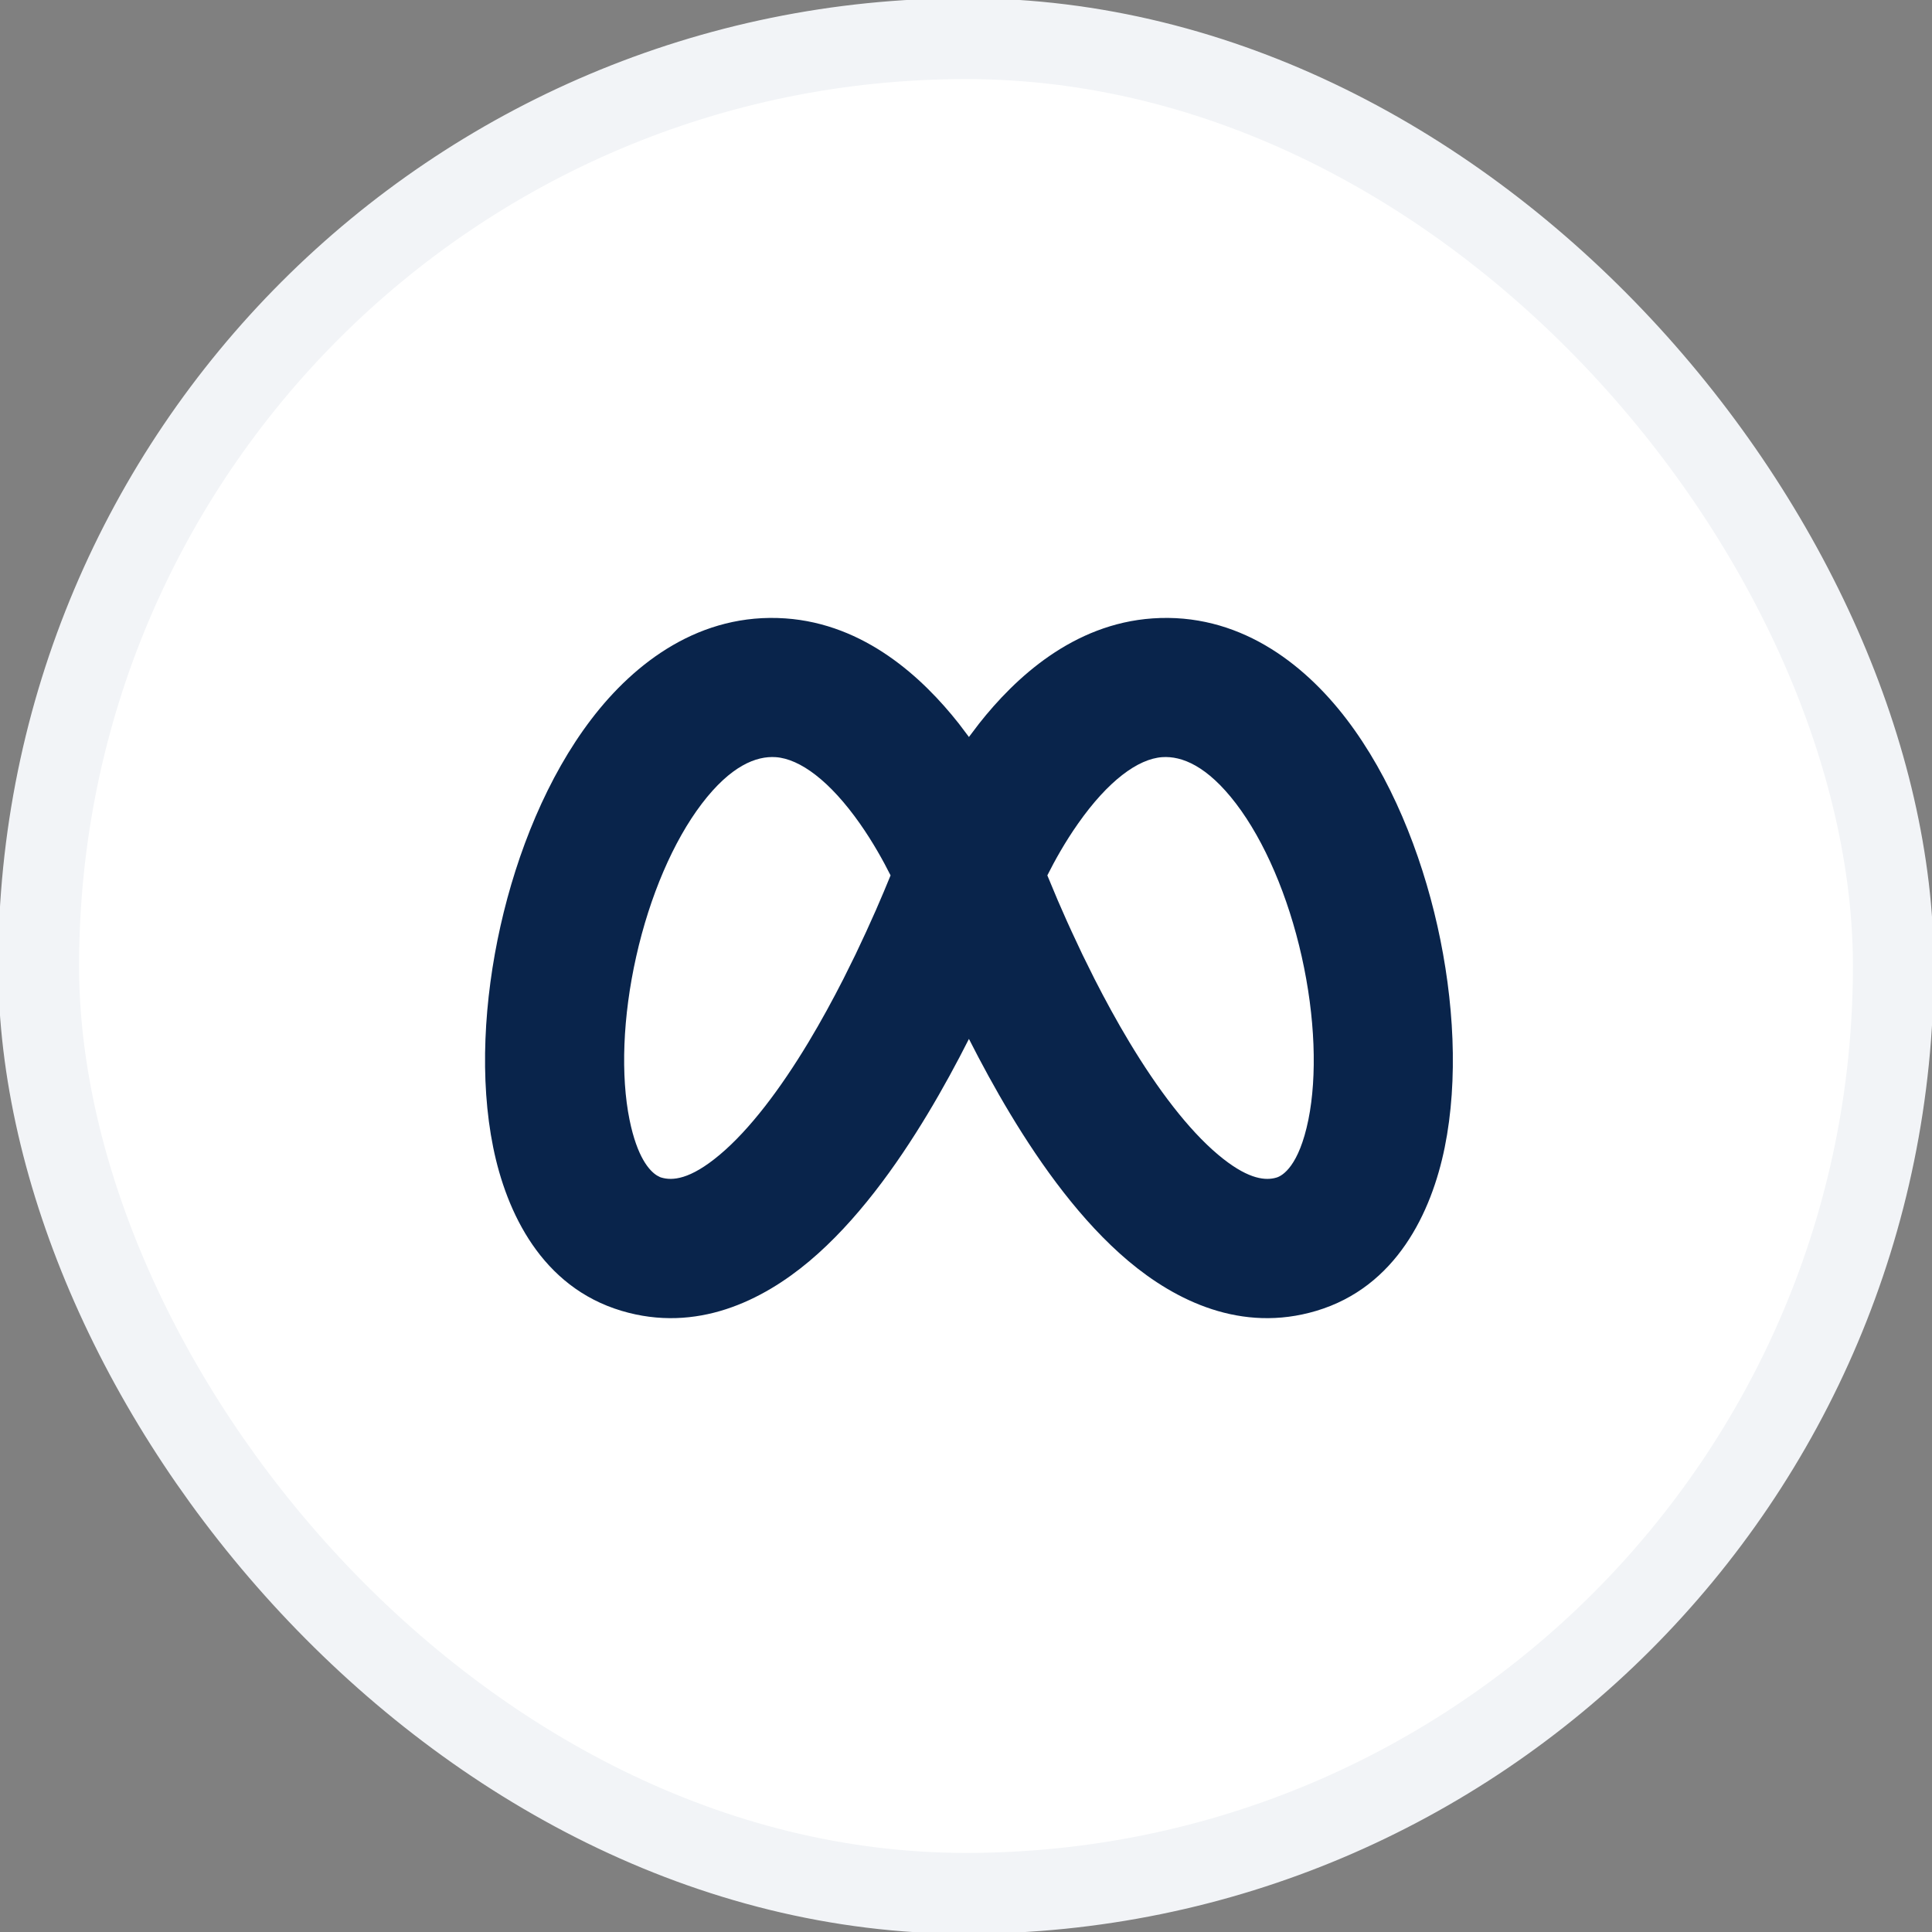
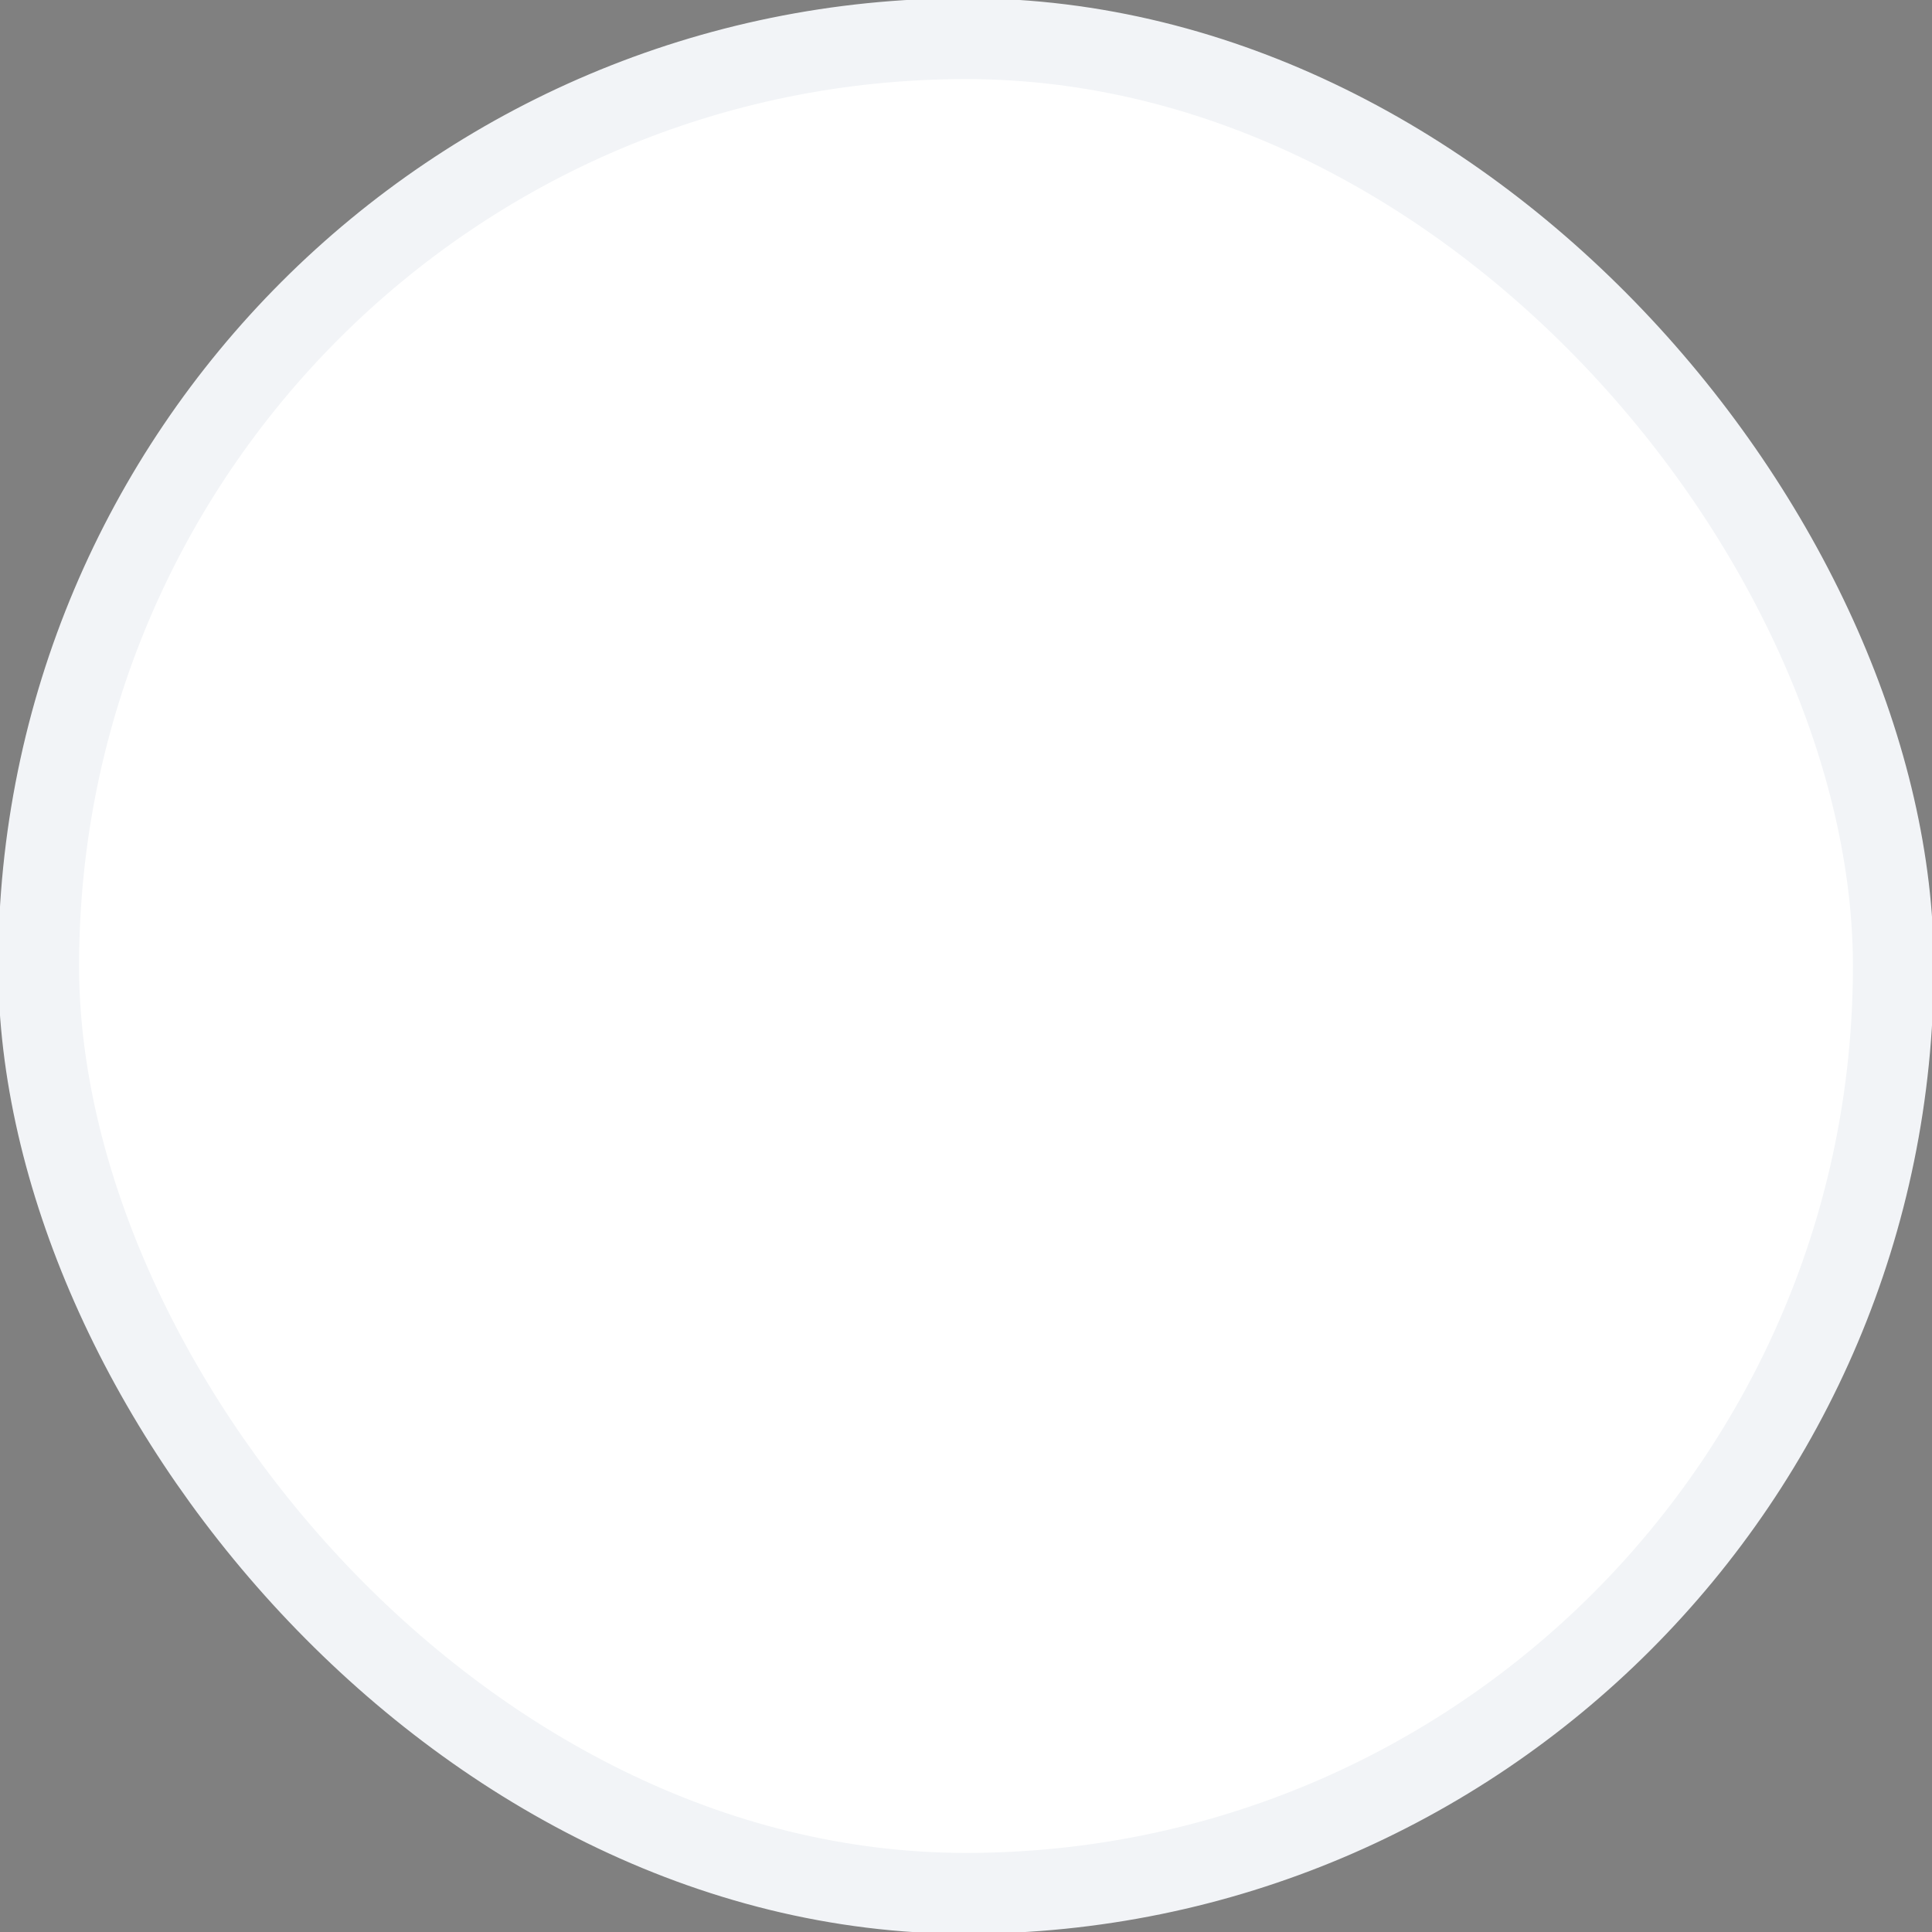
<svg xmlns="http://www.w3.org/2000/svg" width="50" height="50" viewBox="0 0 50 50" fill="none">
  <rect x="0" y="0" width="50" height="50" fill="#808080" stroke="none" />
  <g clip-path="url(#clip0_1083_830)">
    <rect x="1" y="1" width="48" height="48" rx="24" fill="white" />
    <rect x="1" y="1" width="48" height="48" rx="24" stroke="#F2F4F7" stroke-width="2.093" />
    <g clip-path="url(#clip1_1083_830)">
-       <path fill-rule="evenodd" clip-rule="evenodd" d="M29.828 16.004C32.024 15.852 33.721 17.134 34.849 18.613C35.987 20.104 36.771 22.052 37.201 23.967C37.63 25.881 37.745 27.94 37.389 29.695C37.047 31.379 36.134 33.307 34.068 33.924C32.125 34.505 30.422 33.66 29.206 32.638C27.987 31.612 26.955 30.174 26.144 28.826C25.75 28.172 25.393 27.512 25.076 26.887C24.76 27.512 24.403 28.172 24.009 28.826C23.198 30.174 22.166 31.612 20.947 32.638C19.731 33.66 18.028 34.505 16.085 33.924C14.019 33.307 13.106 31.379 12.764 29.695C12.408 27.94 12.523 25.881 12.952 23.967C13.382 22.052 14.166 20.104 15.304 18.613C16.432 17.134 18.129 15.852 20.325 16.004C22.384 16.147 23.881 17.544 24.814 18.726L25.076 19.073L25.339 18.726C26.272 17.544 27.769 16.147 29.828 16.004ZM20.076 19.595C19.571 19.56 18.912 19.818 18.165 20.797C17.428 21.764 16.816 23.189 16.465 24.755C16.113 26.321 16.063 27.849 16.292 28.978C16.49 29.952 16.807 30.301 17.003 30.422L17.083 30.464L17.116 30.475C17.395 30.558 17.853 30.536 18.629 29.883C19.402 29.233 20.192 28.188 20.925 26.97C21.252 26.427 21.554 25.87 21.827 25.335L22.139 24.705L22.419 24.108L22.666 23.559L22.876 23.07L23.048 22.655C22.86 22.28 22.591 21.794 22.253 21.313C21.479 20.212 20.705 19.639 20.076 19.595ZM30.077 19.595C29.448 19.639 28.674 20.212 27.901 21.313C27.562 21.794 27.293 22.28 27.105 22.655L27.377 23.306L27.606 23.827C27.647 23.919 27.69 24.013 27.734 24.108L28.014 24.705L28.326 25.335C28.599 25.87 28.901 26.427 29.228 26.97C29.961 28.188 30.751 29.233 31.524 29.883C32.245 30.489 32.691 30.552 32.975 30.491L33.037 30.475C33.194 30.428 33.617 30.177 33.861 28.978C34.09 27.849 34.039 26.321 33.688 24.755C33.337 23.189 32.725 21.764 31.988 20.797C31.241 19.818 30.582 19.56 30.077 19.595Z" fill="#09244B" />
-     </g>
+       </g>
  </g>
  <defs>
    <clipPath id="clip0_1083_830">
      <rect width="50" height="50" fill="white" />
    </clipPath>
    <clipPath id="clip1_1083_830">
      <rect width="28.8" height="28.8" fill="white" transform="translate(10.6 10.6)" />
    </clipPath>
  </defs>
</svg>